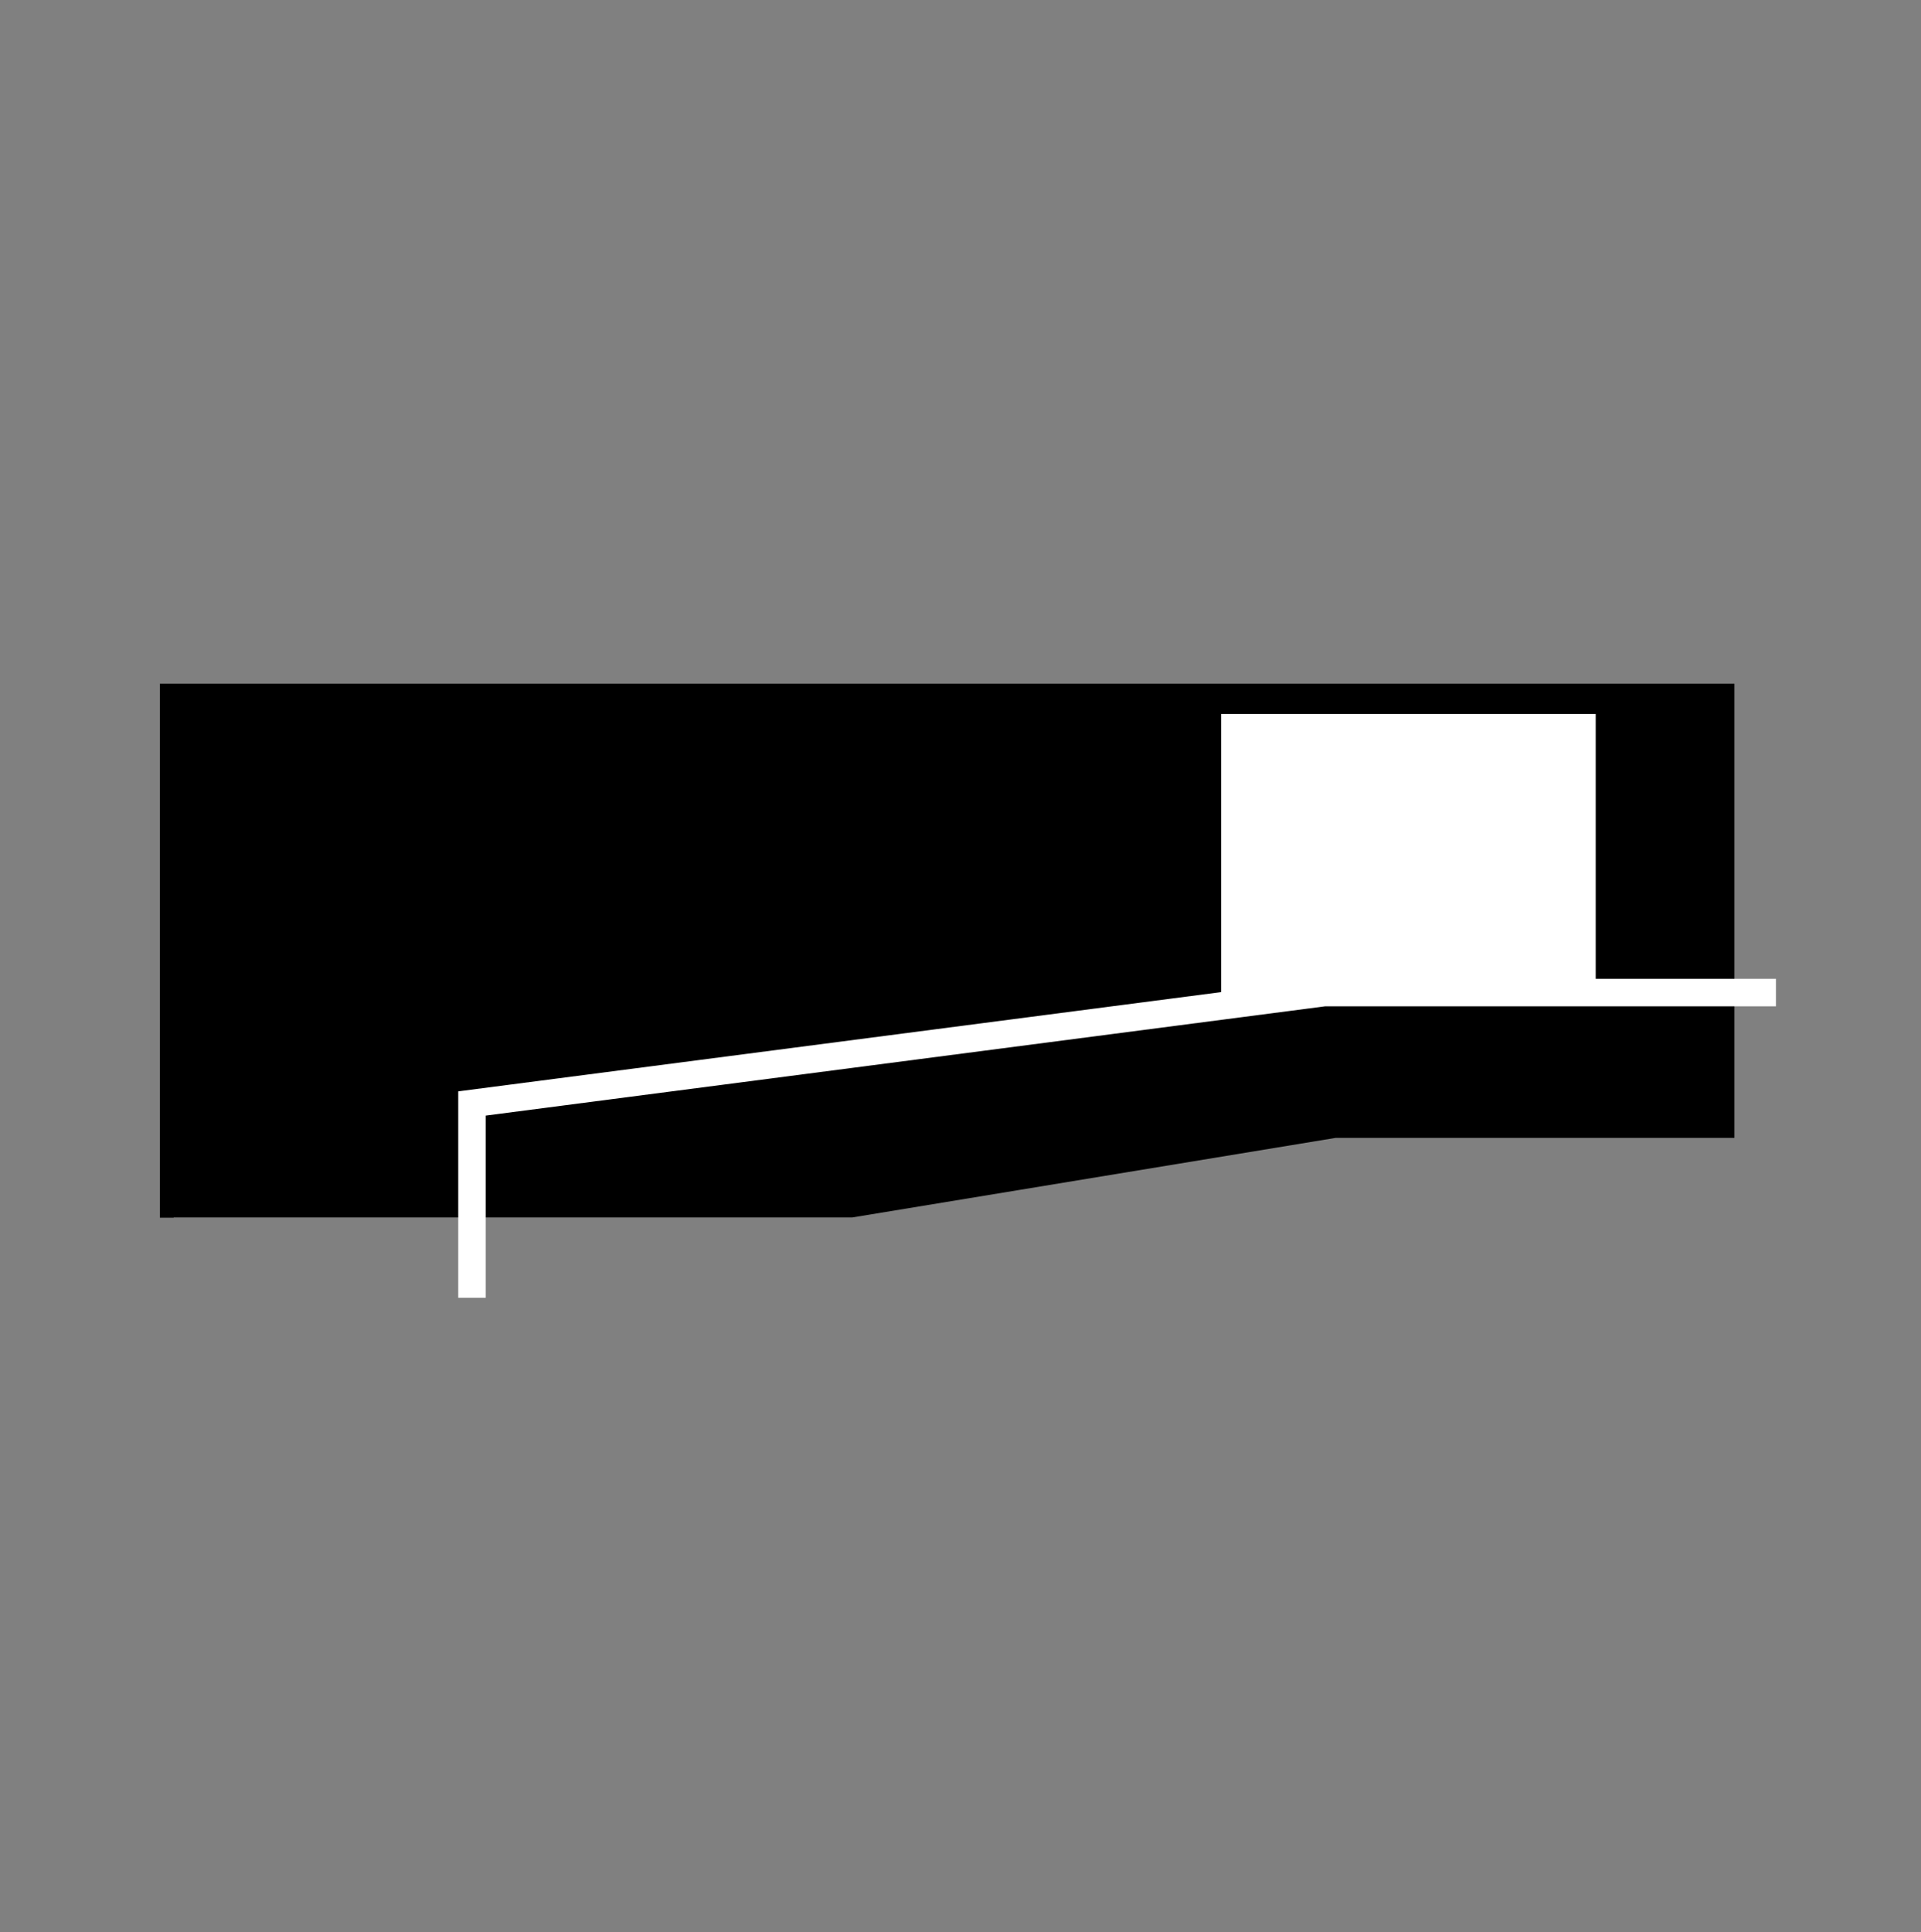
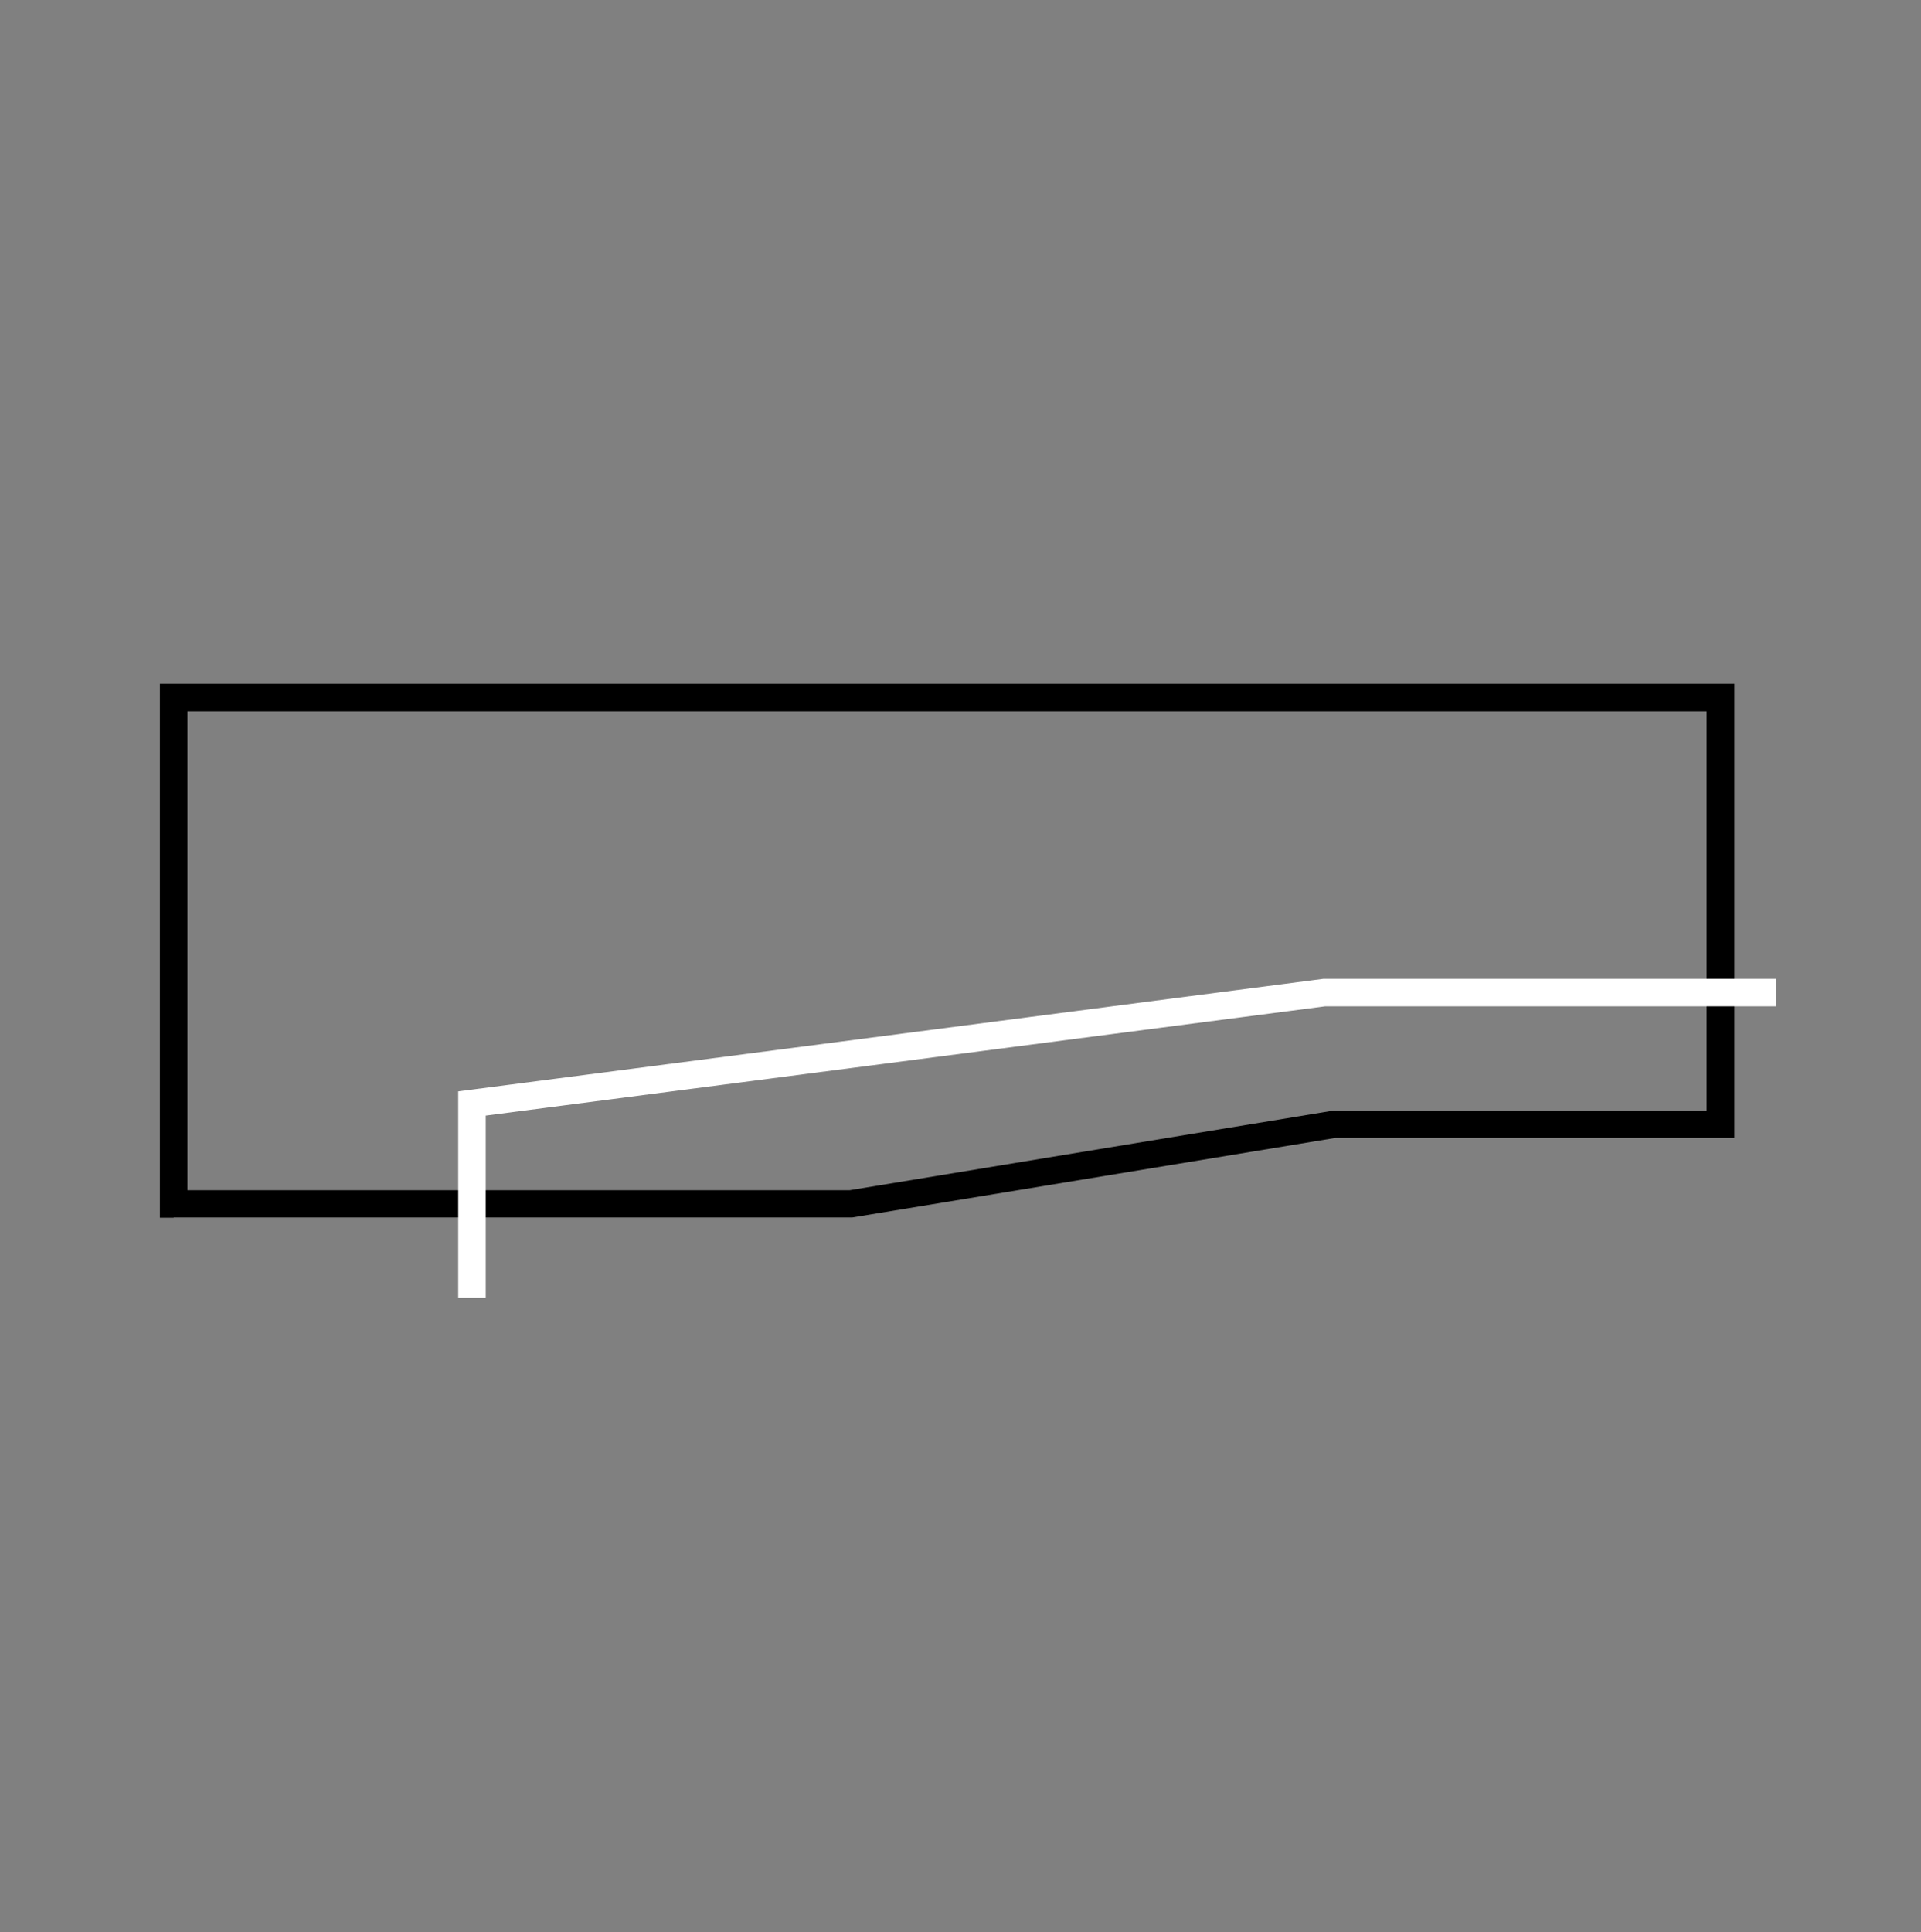
<svg xmlns="http://www.w3.org/2000/svg" id="Loghi" viewBox="0 0 69.8 70.2">
  <rect x="0" y="0" width="69.8" height="70.2" fill="#808080" stroke="none" />
  <defs />
-   <path d="M6.31 43.74h24.57l17.65-2.89h13.99v-15.5H6.31z" />
  <path d="M6.31 44.24h-.5v-19.4h57.21v16.5H48.53l-17.56 2.89H6.31Zm.5-1h24.07l17.56-2.89h13.57V25.84H6.81z" />
-   <path d="M44.37 25.94h13.61v10.39H44.37z" style="fill:#fff" />
  <path d="M17.65 47.15h-1v-7.5l31.44-4.09h16.44v1H48.15l-30.5 3.97z" style="fill:#fff" />
</svg>